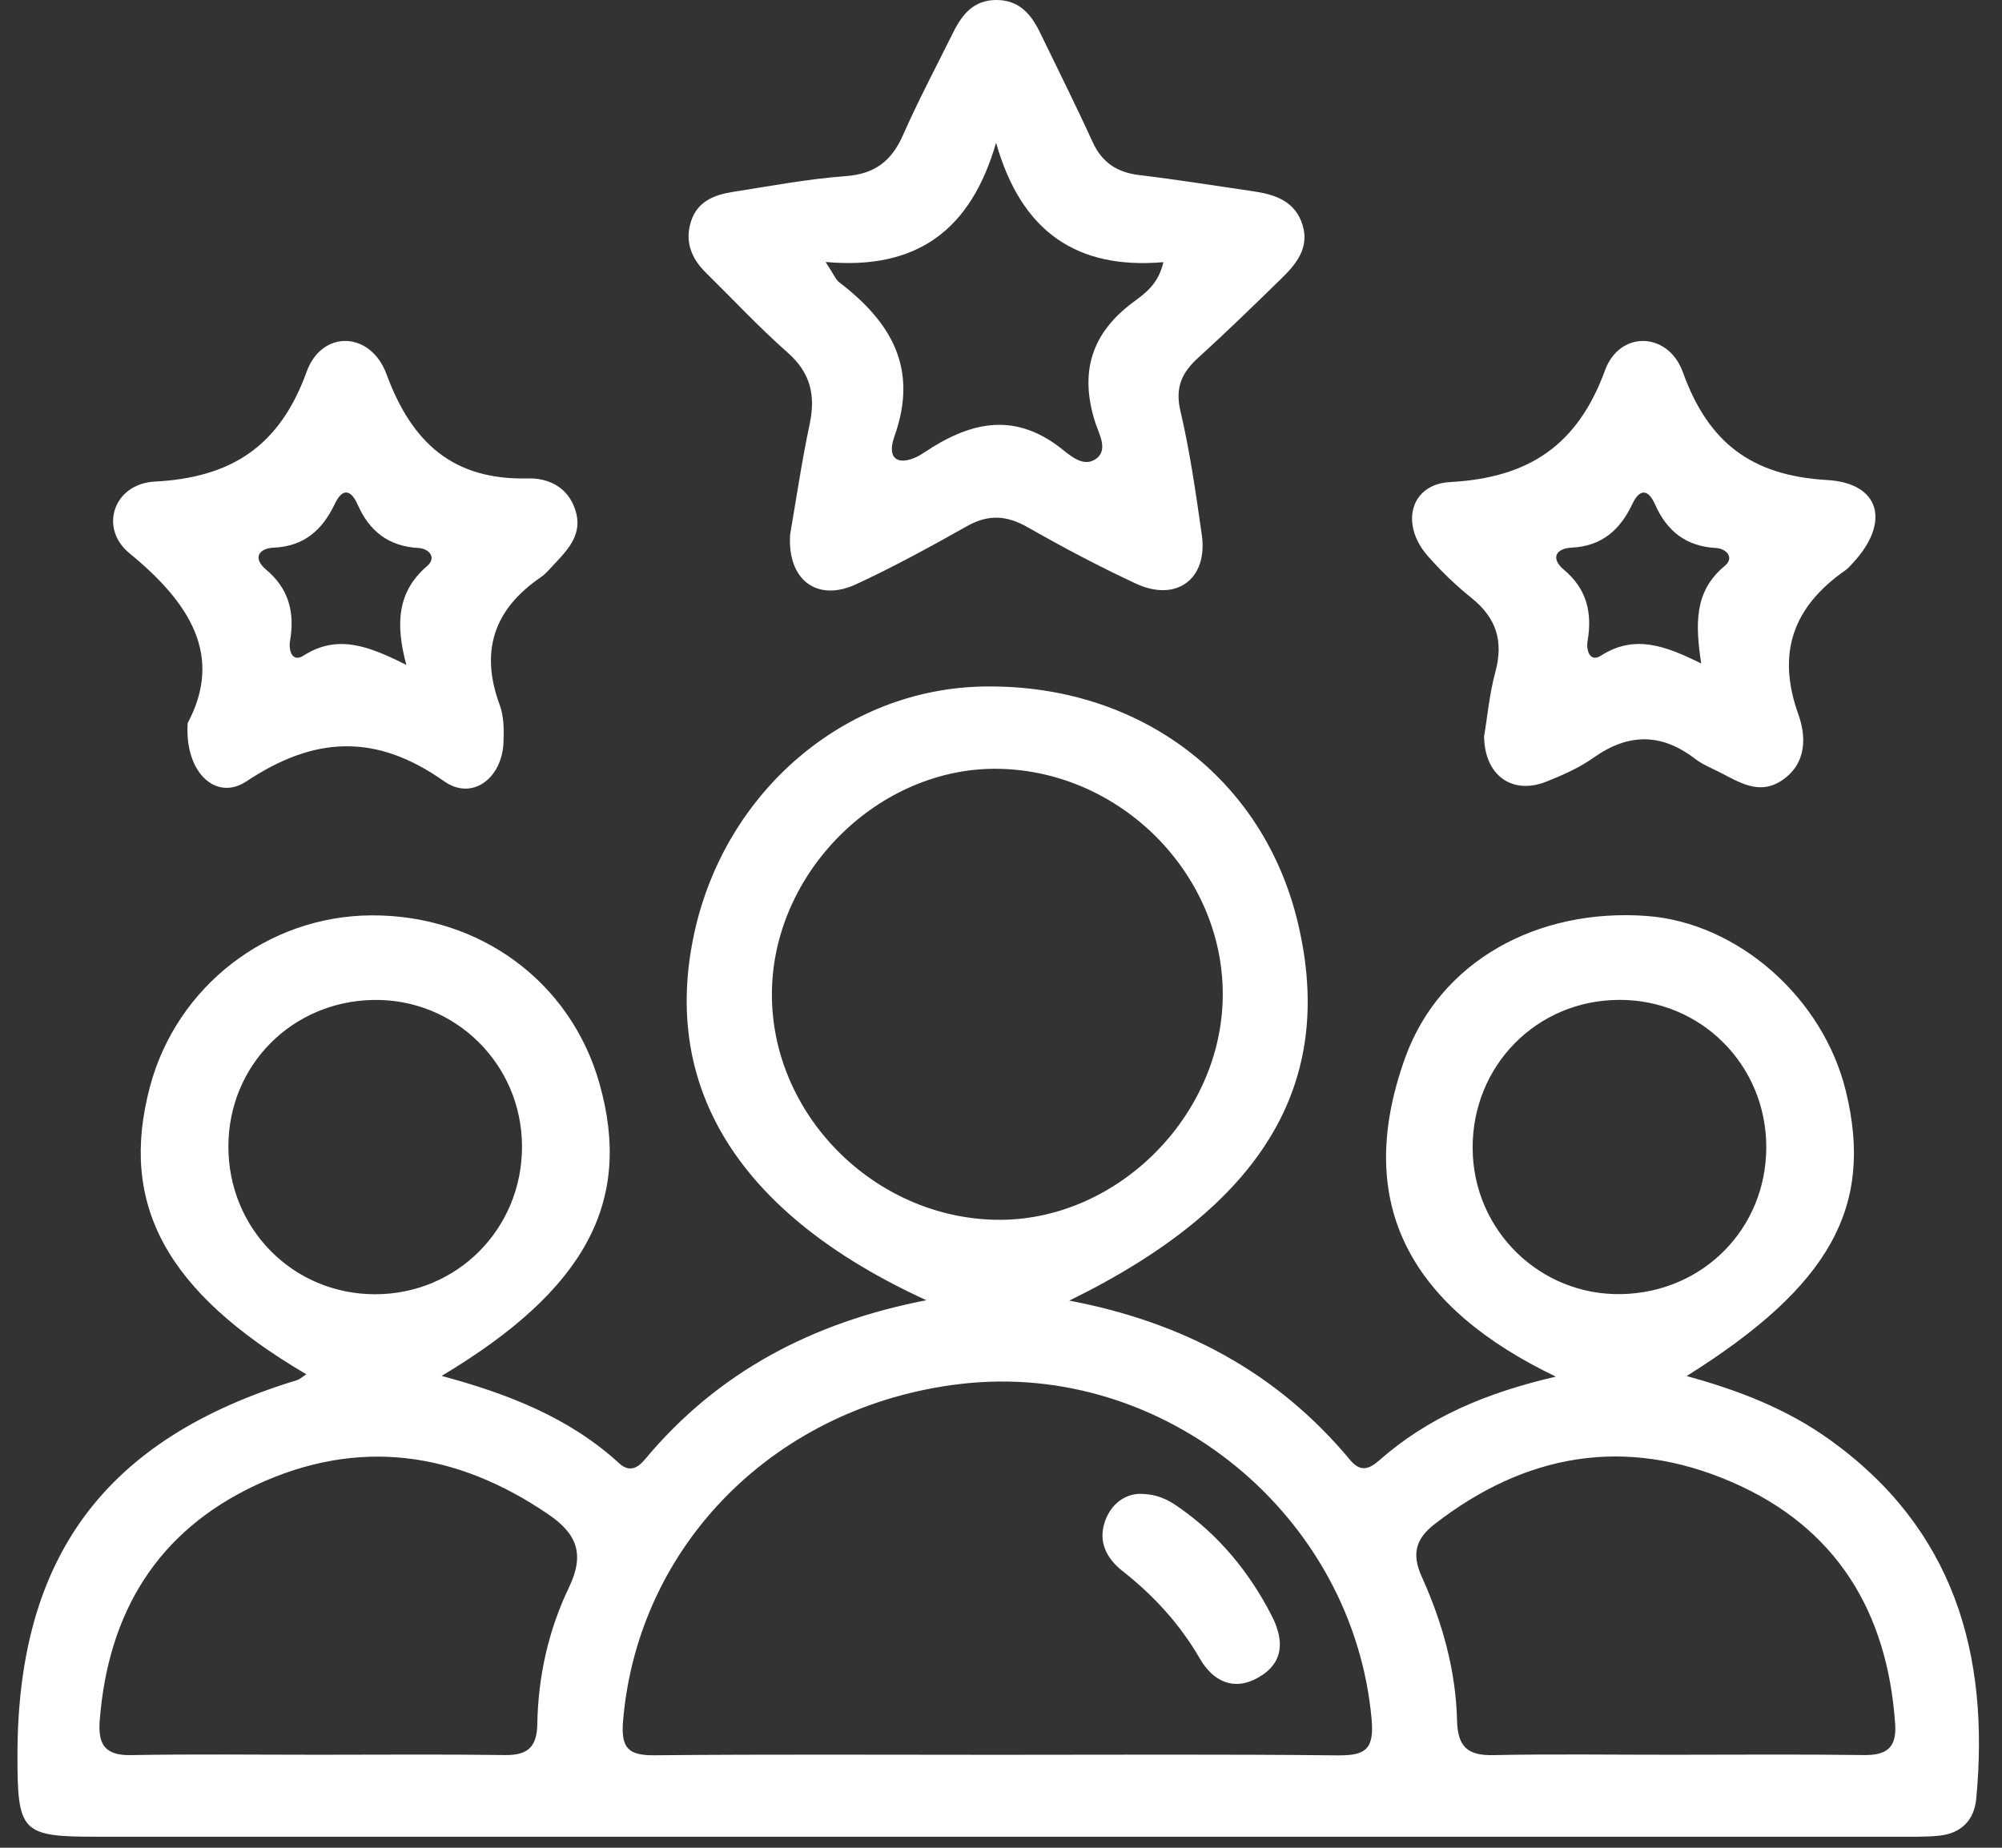
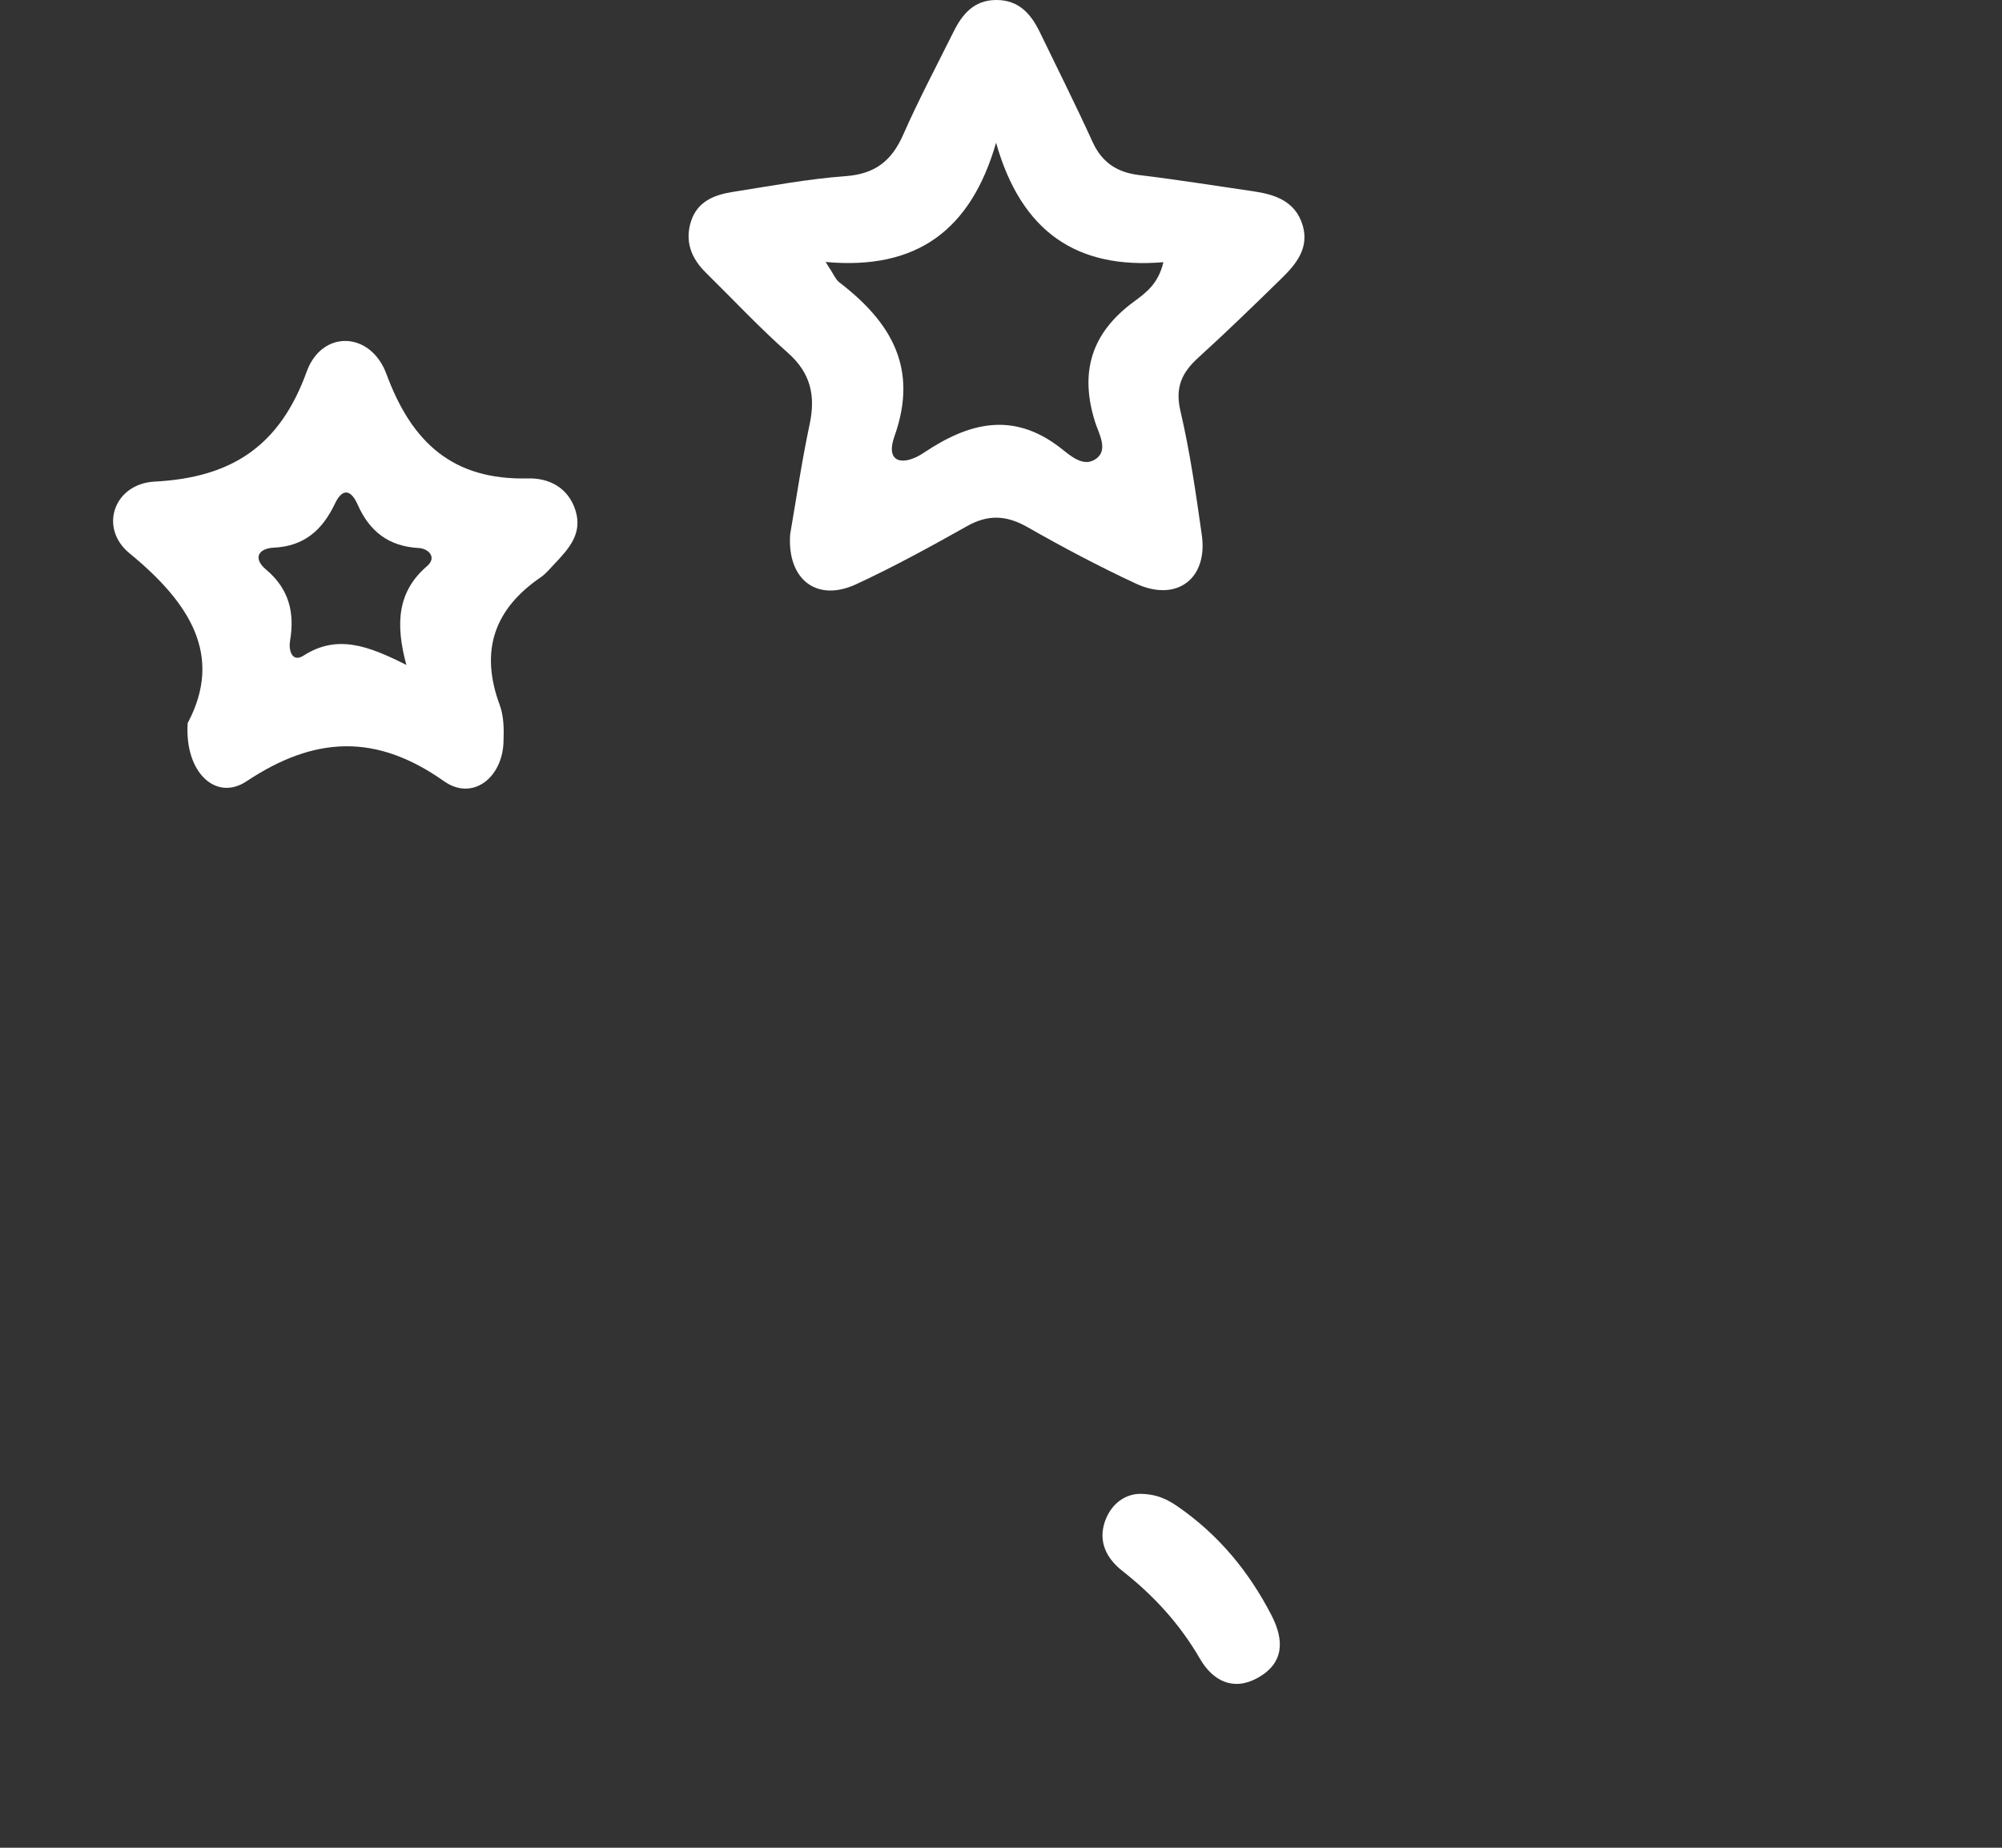
<svg xmlns="http://www.w3.org/2000/svg" width="39" height="36" viewBox="0 0 39 36" fill="none">
  <rect x="0" y="0" width="39" height="36" fill="#333333" stroke="none" />
-   <path d="M32.856 26.81C33.876 27.088 34.813 27.454 35.643 28.049C38.059 29.781 38.763 32.214 38.499 35.04C38.459 35.464 38.206 35.718 37.783 35.764C37.512 35.792 37.238 35.785 36.966 35.785C25.27 35.786 13.575 35.786 1.879 35.785C0.423 35.785 0.34 35.699 0.34 34.211C0.338 30.329 2.051 28.027 5.782 26.891C5.846 26.871 5.9 26.818 5.967 26.775C3.235 25.169 2.313 23.466 2.92 21.176C3.439 19.219 5.211 17.846 7.235 17.834C9.344 17.823 11.117 19.128 11.677 21.107C12.329 23.408 11.417 25.125 8.603 26.807C9.9 27.157 11.088 27.619 12.059 28.507C12.251 28.683 12.41 28.617 12.562 28.436C13.979 26.732 15.826 25.763 18.046 25.332C14.415 23.671 12.874 21.212 13.521 18.199C14.117 15.419 16.465 13.415 19.174 13.375C22.197 13.33 24.618 15.159 25.287 17.994C26.024 21.121 24.601 23.494 20.83 25.34C23.044 25.76 24.885 26.74 26.302 28.446C26.497 28.68 26.665 28.631 26.865 28.455C27.816 27.616 28.946 27.137 30.309 26.821C27.561 25.503 26.323 23.53 27.372 20.612C28.047 18.731 29.946 17.689 32.08 17.846C33.855 17.977 35.516 19.439 35.959 21.261C36.507 23.512 35.655 25.057 32.856 26.81ZM19.441 34.189C21.643 34.189 23.844 34.176 26.047 34.2C26.585 34.206 26.774 34.098 26.72 33.498C26.363 29.521 22.687 26.501 18.718 26.963C15.12 27.383 12.431 30.083 12.138 33.523C12.092 34.07 12.245 34.204 12.763 34.198C14.989 34.177 17.215 34.189 19.441 34.189ZM23.82 19.377C23.825 17.033 21.843 15.03 19.469 14.979C17.124 14.93 15.041 16.993 15.037 19.368C15.032 21.711 17.014 23.714 19.388 23.765C21.733 23.815 23.816 21.753 23.82 19.377ZM6.193 34.188C7.408 34.188 8.621 34.177 9.836 34.194C10.273 34.2 10.459 34.045 10.467 33.593C10.482 32.666 10.685 31.758 11.082 30.932C11.401 30.272 11.231 29.88 10.685 29.506C8.887 28.279 6.981 28.004 4.99 28.932C3.064 29.831 2.106 31.419 1.943 33.518C1.906 33.985 2.041 34.204 2.55 34.195C3.765 34.173 4.979 34.188 6.193 34.188ZM32.59 34.188C33.828 34.188 35.069 34.177 36.307 34.194C36.743 34.2 36.95 34.06 36.919 33.593C36.77 31.399 35.768 29.753 33.732 28.873C31.663 27.978 29.718 28.318 27.944 29.697C27.577 29.982 27.497 30.278 27.697 30.721C28.097 31.606 28.36 32.541 28.384 33.517C28.396 34.037 28.591 34.207 29.097 34.195C30.259 34.171 31.424 34.189 32.59 34.188ZM10.169 22.33C10.163 20.73 8.865 19.454 7.273 19.482C5.689 19.51 4.455 20.753 4.449 22.328C4.443 23.937 5.708 25.216 7.308 25.216C8.907 25.216 10.175 23.937 10.169 22.33ZM28.688 22.377C28.698 23.974 30.005 25.25 31.596 25.213C33.183 25.176 34.405 23.933 34.408 22.355C34.411 20.75 33.134 19.472 31.537 19.481C29.934 19.488 28.677 20.765 28.688 22.377Z" fill="white" />
  <path d="M15.392 10.414C15.511 9.727 15.618 8.992 15.772 8.267C15.891 7.707 15.793 7.266 15.346 6.872C14.79 6.381 14.282 5.835 13.753 5.315C13.463 5.031 13.335 4.698 13.464 4.304C13.589 3.924 13.917 3.795 14.271 3.74C15.004 3.625 15.735 3.486 16.473 3.432C17.044 3.39 17.369 3.136 17.593 2.628C17.892 1.95 18.241 1.292 18.571 0.628C18.744 0.278 18.971 0 19.41 0C19.844 0 20.08 0.266 20.253 0.62C20.598 1.332 20.953 2.04 21.282 2.761C21.466 3.166 21.759 3.359 22.194 3.411C22.93 3.499 23.663 3.618 24.396 3.724C24.832 3.786 25.232 3.914 25.376 4.388C25.51 4.834 25.247 5.15 24.958 5.431C24.427 5.95 23.895 6.467 23.345 6.967C23.025 7.257 22.887 7.545 22.995 8.006C23.181 8.799 23.296 9.609 23.411 10.417C23.536 11.276 22.921 11.74 22.127 11.37C21.41 11.036 20.708 10.665 20.021 10.273C19.612 10.039 19.254 10.017 18.84 10.25C18.128 10.65 17.411 11.044 16.671 11.386C15.912 11.734 15.334 11.294 15.392 10.414ZM19.404 2.781C18.912 4.485 17.86 5.266 16.083 5.104C16.244 5.346 16.278 5.446 16.348 5.499C17.35 6.268 17.899 7.163 17.426 8.496C17.23 9.046 17.622 9.073 17.997 8.821C18.866 8.238 19.724 8.008 20.65 8.72C20.839 8.866 21.115 9.134 21.371 8.924C21.585 8.748 21.405 8.447 21.334 8.225C21.028 7.258 21.255 6.494 22.081 5.883C22.302 5.719 22.564 5.542 22.663 5.108C20.988 5.251 19.898 4.527 19.404 2.781Z" fill="white" />
  <path d="M3.656 14.088C4.356 12.774 3.697 11.742 2.523 10.78C1.92 10.286 2.218 9.425 3.013 9.383C4.512 9.305 5.449 8.693 5.974 7.242C6.271 6.42 7.219 6.452 7.528 7.287C8.02 8.621 8.82 9.358 10.287 9.321C10.69 9.311 11.069 9.496 11.21 9.943C11.354 10.395 11.079 10.694 10.803 10.985C10.718 11.074 10.637 11.175 10.538 11.244C9.623 11.868 9.345 12.685 9.735 13.736C9.818 13.961 9.818 14.225 9.808 14.471C9.778 15.165 9.198 15.607 8.652 15.222C7.324 14.283 6.126 14.341 4.798 15.225C4.207 15.614 3.593 15.052 3.656 14.088ZM7.916 12.955C7.699 12.152 7.742 11.523 8.321 11.028C8.515 10.86 8.35 10.688 8.156 10.677C7.571 10.645 7.198 10.353 6.967 9.831C6.842 9.547 6.676 9.493 6.523 9.816C6.283 10.32 5.931 10.642 5.336 10.67C5.034 10.683 4.92 10.877 5.184 11.098C5.632 11.474 5.744 11.938 5.65 12.488C5.619 12.671 5.691 12.915 5.912 12.774C6.569 12.353 7.174 12.581 7.916 12.955Z" fill="white" />
-   <path d="M28.911 14.347C28.975 13.97 29.014 13.52 29.13 13.094C29.293 12.494 29.15 12.039 28.667 11.651C28.359 11.404 28.071 11.126 27.811 10.829C27.275 10.218 27.467 9.434 28.249 9.392C29.775 9.31 30.73 8.683 31.267 7.214C31.552 6.433 32.498 6.461 32.783 7.251C33.277 8.622 34.117 9.267 35.591 9.352C36.635 9.412 36.822 10.182 36.105 10.957C36.055 11.012 36.007 11.071 35.946 11.113C34.935 11.819 34.603 12.717 35.033 13.919C35.186 14.346 35.2 14.871 34.722 15.198C34.267 15.51 33.873 15.232 33.476 15.034C33.322 14.957 33.157 14.889 33.021 14.784C32.365 14.28 31.723 14.283 31.048 14.759C30.768 14.957 30.443 15.103 30.122 15.229C29.463 15.491 28.92 15.113 28.911 14.347ZM33.14 12.927C33.026 12.166 33 11.519 33.598 11.027C33.796 10.864 33.627 10.688 33.432 10.677C32.847 10.646 32.474 10.351 32.243 9.831C32.117 9.544 31.951 9.499 31.8 9.818C31.561 10.323 31.207 10.641 30.614 10.67C30.31 10.684 30.202 10.879 30.463 11.098C30.913 11.474 31.021 11.938 30.927 12.488C30.896 12.671 30.971 12.914 31.191 12.772C31.846 12.353 32.452 12.585 33.14 12.927Z" fill="white" />
  <path d="M22.183 29.105C22.53 29.102 22.744 29.213 22.952 29.358C23.742 29.906 24.332 30.622 24.77 31.472C25.018 31.954 25.019 32.399 24.506 32.687C24.029 32.955 23.628 32.753 23.376 32.318C22.985 31.643 22.477 31.087 21.865 30.607C21.555 30.363 21.382 30.031 21.531 29.625C21.654 29.294 21.911 29.12 22.183 29.105Z" fill="white" />
</svg>